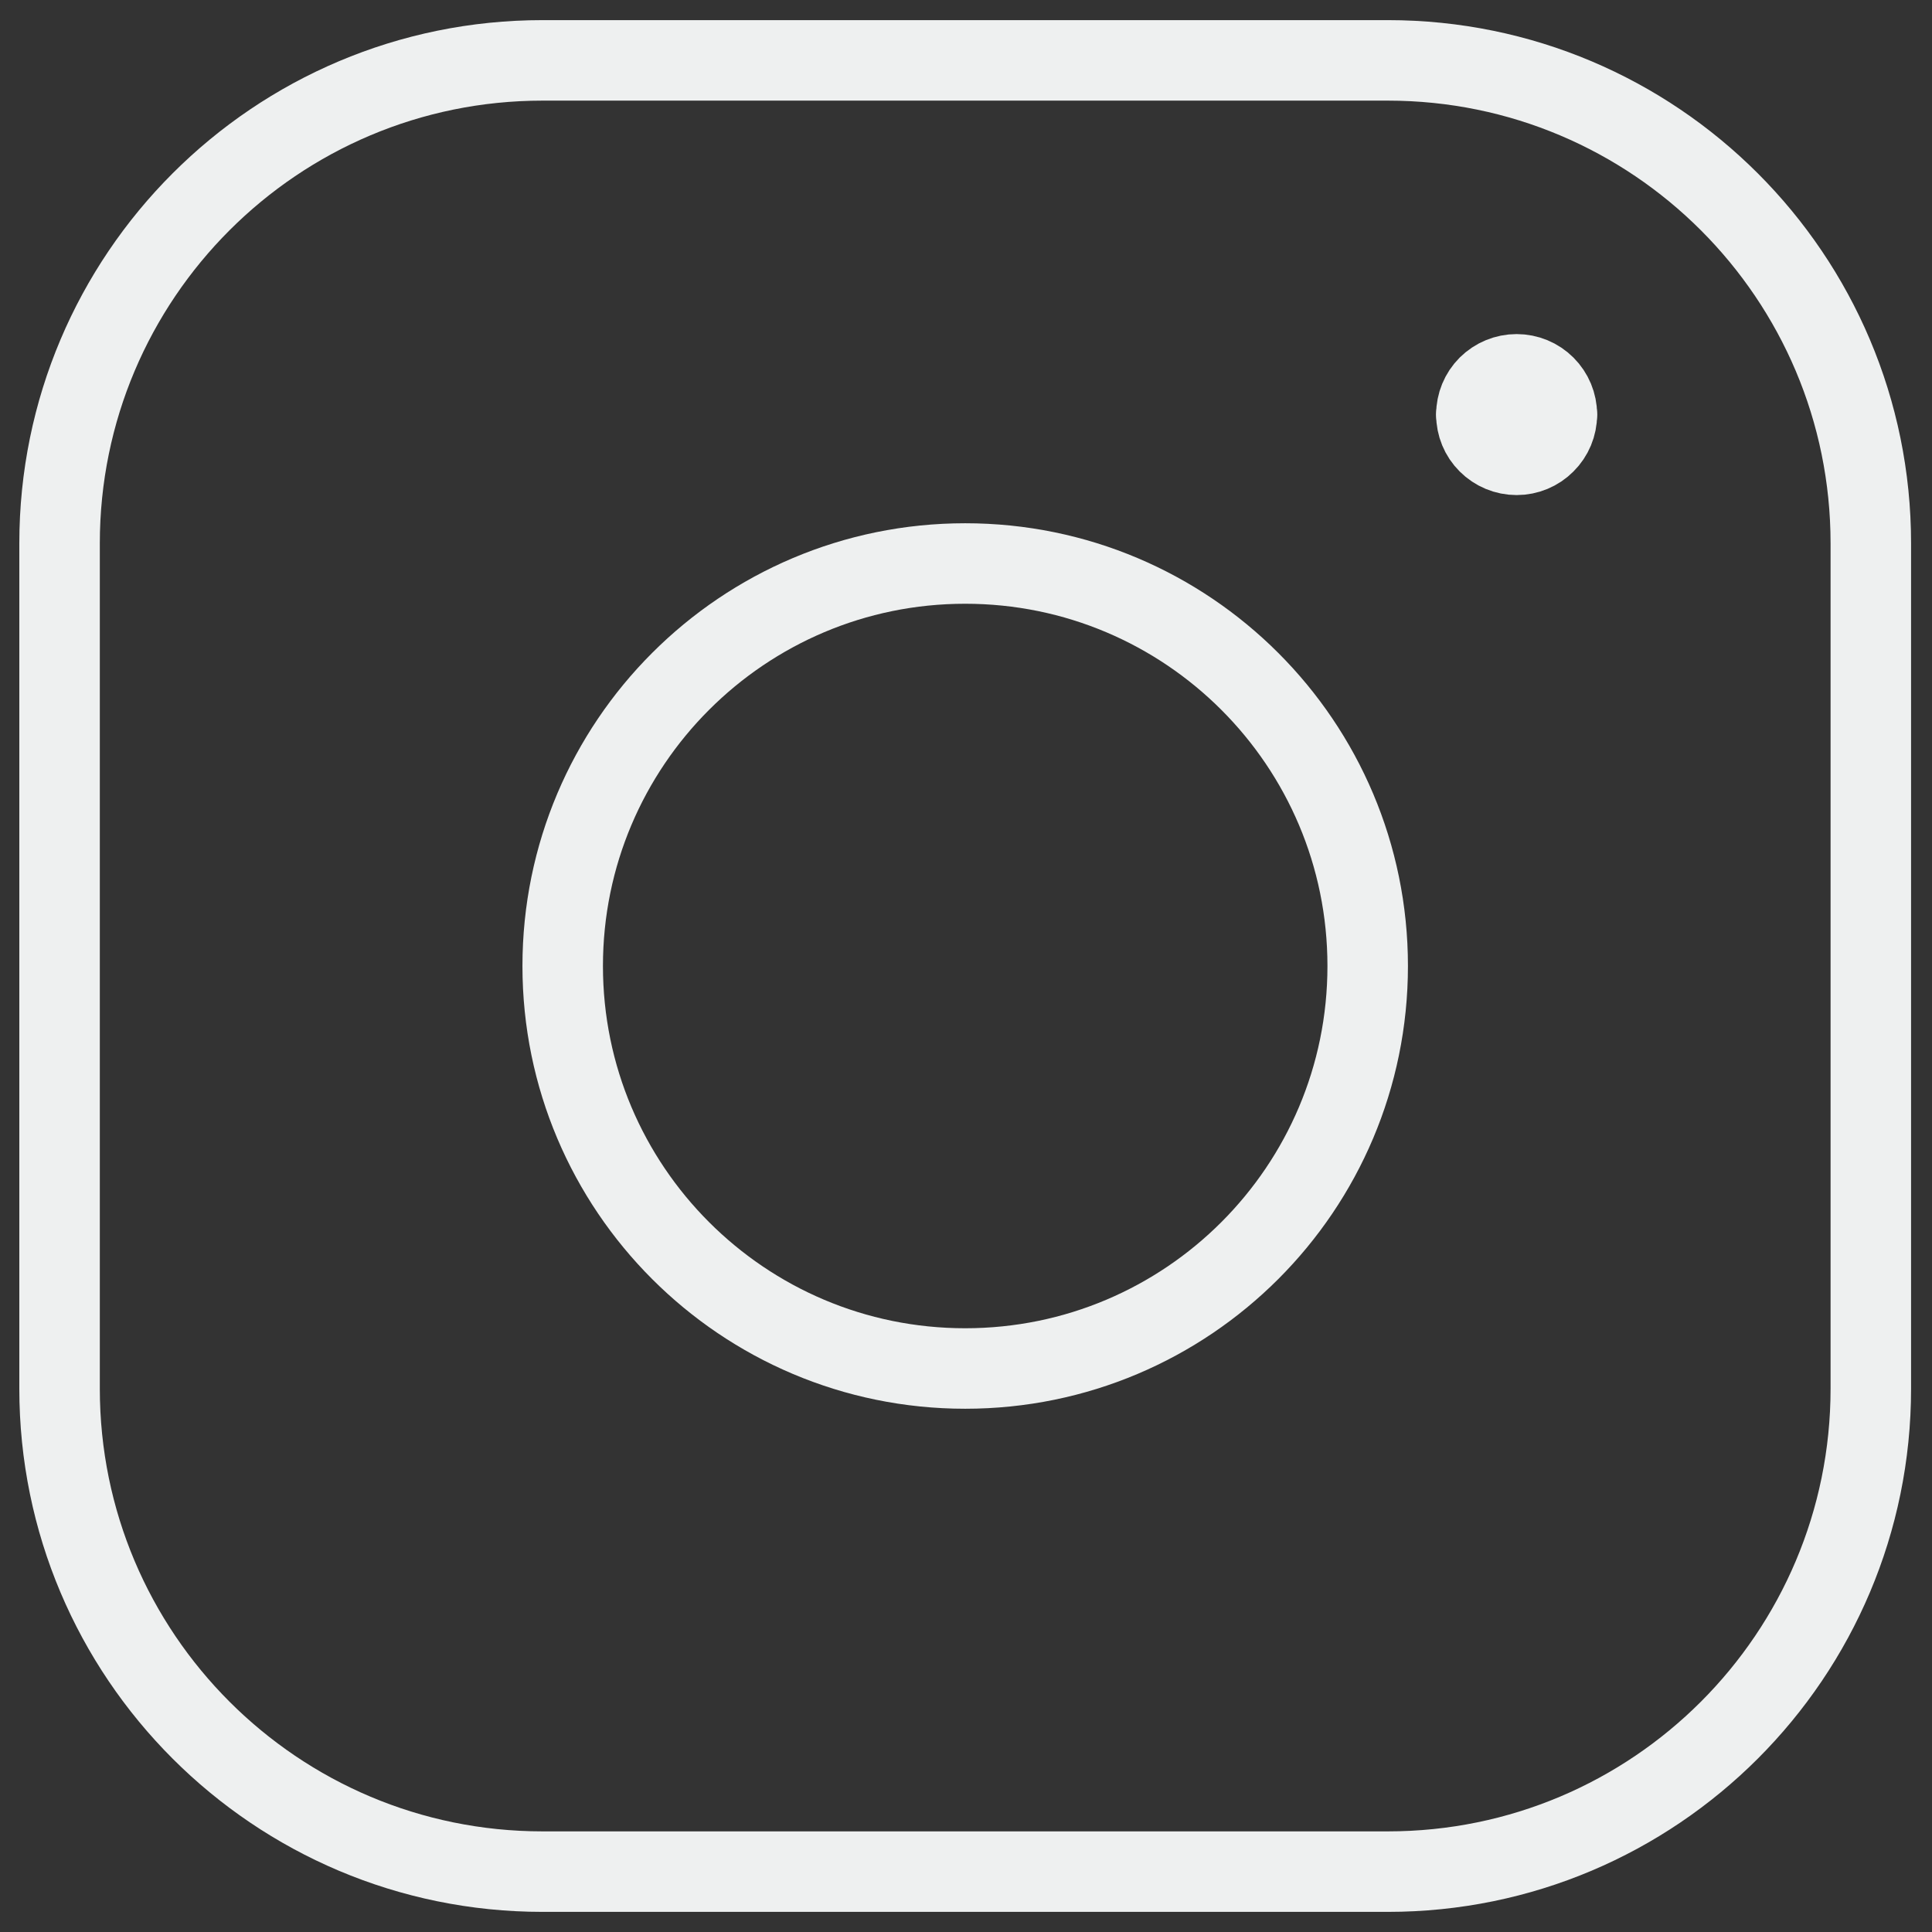
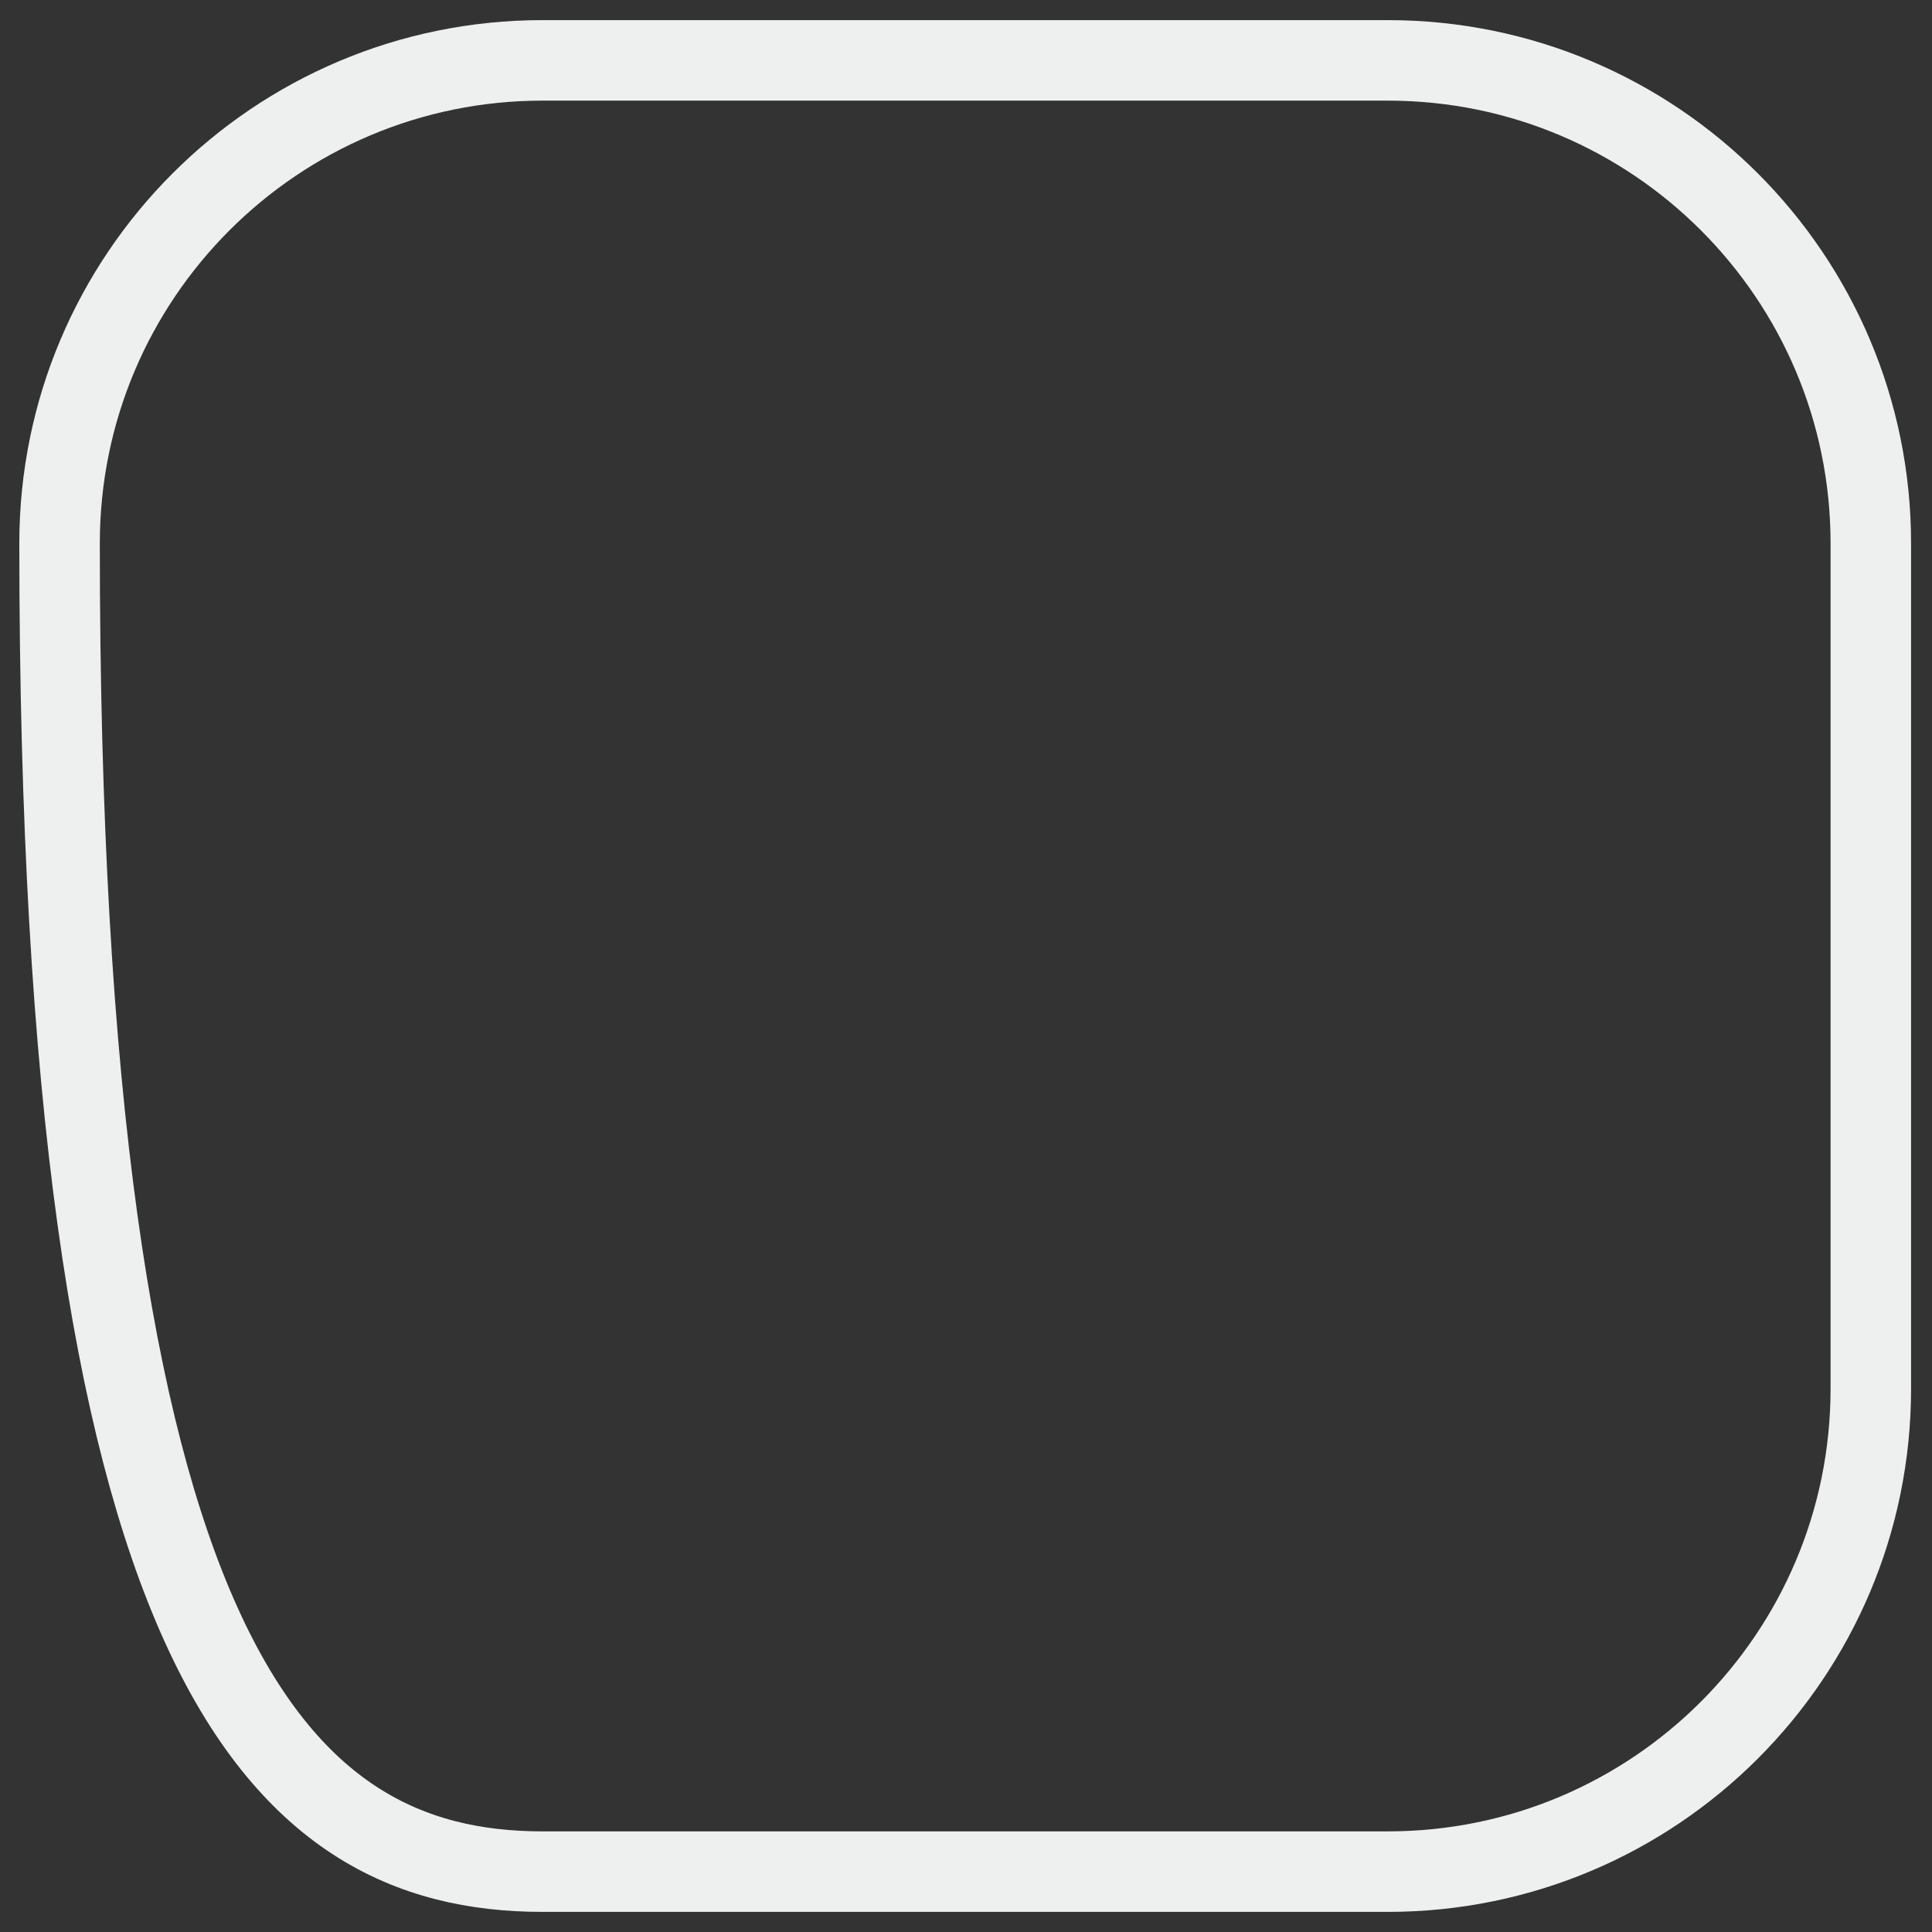
<svg xmlns="http://www.w3.org/2000/svg" width="24" height="24" viewBox="0 0 24 24" fill="none">
  <rect x="0" y="0" width="24" height="24" fill="#333333" stroke="none" />
  <g clip-path="url(#clip0_2093_1254)">
-     <path d="M17.24 0.75H6.74C3.427 0.75 0.74 3.436 0.74 6.75V17.25C0.74 20.564 3.427 23.25 6.74 23.25H17.24C20.554 23.25 23.24 20.564 23.24 17.25V6.75C23.24 3.436 20.554 0.75 17.24 0.75Z" stroke="#EEF0F0" stroke-linecap="round" stroke-linejoin="round" />
-     <path d="M11.99 17C14.752 17 16.99 14.761 16.99 12C16.99 9.239 14.752 7 11.99 7C9.229 7 6.99 9.239 6.99 12C6.99 14.761 9.229 17 11.99 17Z" stroke="#EEF0F0" stroke-linecap="round" stroke-linejoin="round" />
-     <path d="M19.34 5.15C19.34 5.283 19.287 5.41 19.193 5.503C19.1 5.597 18.973 5.65 18.84 5.65C18.707 5.65 18.58 5.597 18.486 5.503C18.392 5.41 18.34 5.283 18.34 5.15" stroke="#EEF0F0" stroke-linecap="round" stroke-linejoin="round" />
-     <path d="M18.34 5.15C18.34 5.017 18.392 4.89 18.486 4.796C18.58 4.703 18.707 4.65 18.84 4.65C18.973 4.65 19.1 4.703 19.193 4.796C19.287 4.89 19.34 5.017 19.34 5.15" stroke="#EEF0F0" stroke-linecap="round" stroke-linejoin="round" />
+     <path d="M17.24 0.75H6.74C3.427 0.75 0.74 3.436 0.74 6.75C0.74 20.564 3.427 23.25 6.74 23.25H17.24C20.554 23.25 23.24 20.564 23.24 17.25V6.75C23.24 3.436 20.554 0.75 17.24 0.75Z" stroke="#EEF0F0" stroke-linecap="round" stroke-linejoin="round" />
  </g>
  <defs>
    <clipPath id="clip0_2093_1254">
      <rect width="24" height="24" fill="white" />
    </clipPath>
  </defs>
</svg>